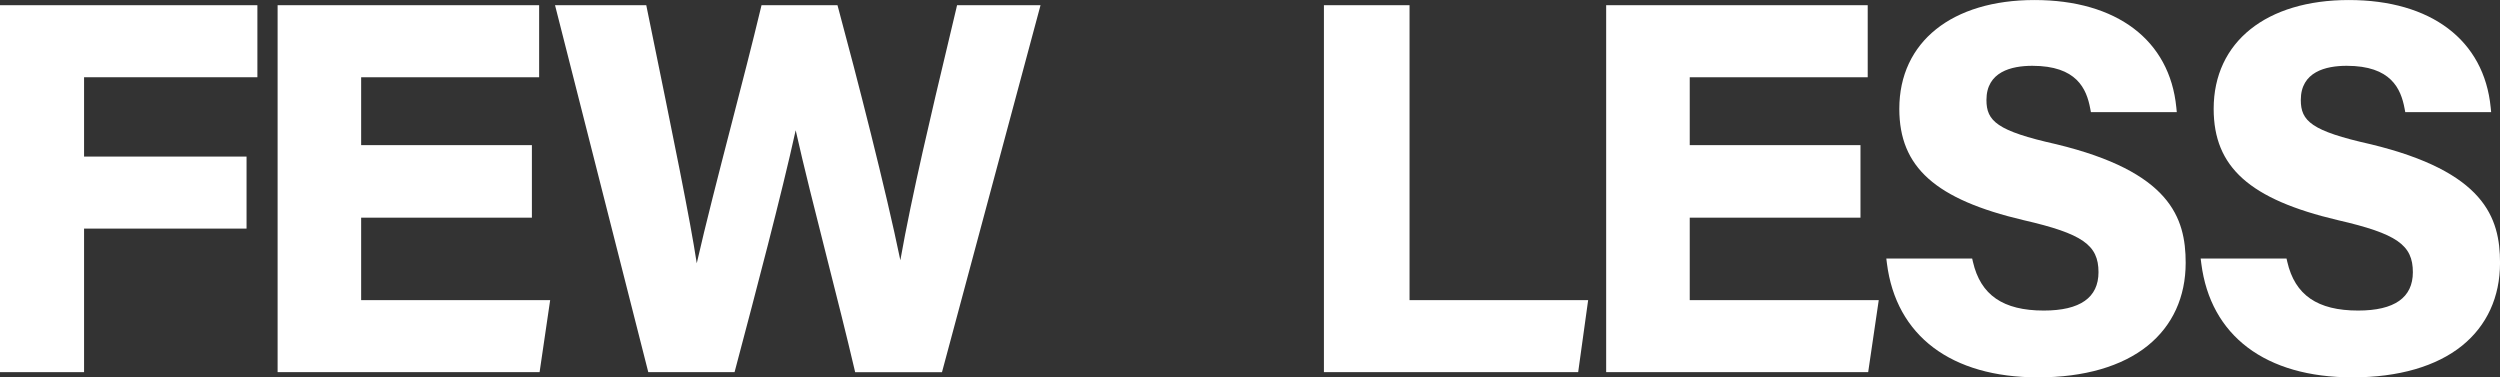
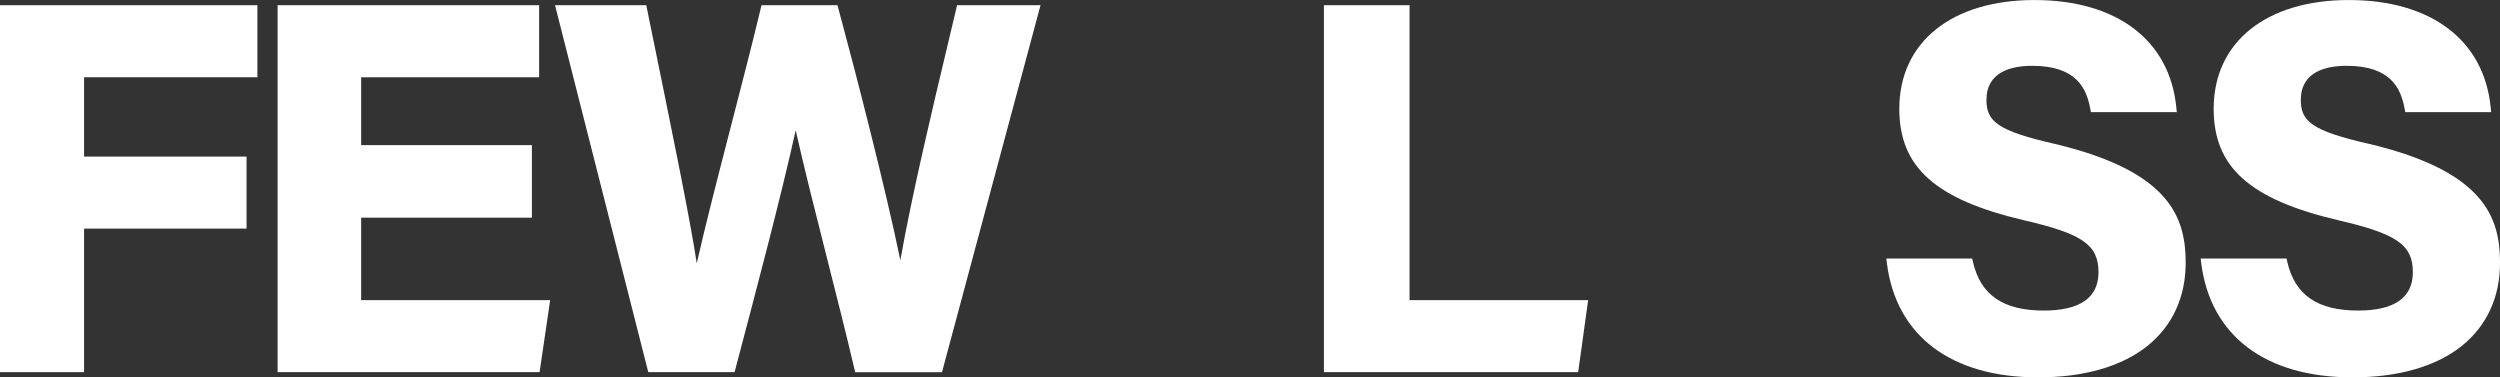
<svg xmlns="http://www.w3.org/2000/svg" fill="none" viewBox="0 0 318 48" height="48" width="318">
  <rect x="0" y="0" width="318" height="48" fill="#333333" stroke="none" />
  <g clip-path="url(#clip0_100_234)">
    <path fill="white" d="M0 47.337H10.693V29.077H31.361V19.916H10.693V9.825H32.74V0.663H0V47.337Z" />
    <path fill="white" d="M45.938 27.687H67.657V18.458H45.938V9.825H68.578V0.663H35.312V47.337H68.636L69.981 38.175H45.938V27.687Z" />
    <path fill="white" d="M121.641 1.082C121.342 2.366 120.951 3.998 120.506 5.865C118.656 13.615 115.966 24.902 114.524 33.104C112.708 24.251 108.946 9.592 106.635 1.061L106.525 0.659H96.866L96.765 1.078C95.714 5.472 94.353 10.733 93.037 15.821C91.41 22.113 89.741 28.583 88.627 33.489C87.774 27.886 85.837 18.416 82.293 1.094L82.205 0.659H70.599L82.461 47.337H93.436L93.76 46.111C96.055 37.444 99.413 24.759 101.212 16.569C102.213 21.065 103.73 27.061 105.206 32.885C106.433 37.736 107.707 42.756 108.677 46.918L108.774 47.341H119.821L132.355 0.663H121.737L121.641 1.086V1.082Z" />
    <path fill="white" d="M179.294 0.663H168.403V47.337H200.743L202.013 38.175H179.294V0.663Z" />
-     <path fill="white" d="M214.934 27.687H236.653V18.458H214.934V9.825H237.573V0.663H204.304V47.337H237.632L238.977 38.175H214.934V27.687Z" />
    <path fill="white" d="M261.532 18.34C254.017 16.654 252.676 15.403 252.676 12.719C252.676 9.123 255.854 8.371 258.514 8.371C264.147 8.371 265.408 11.278 265.879 13.814L265.963 14.262H276.887L276.828 13.662C275.988 5.109 269.241 0.004 258.783 0.004C248.325 0.004 241.592 5.308 241.592 13.848C241.592 21.26 246.173 25.363 257.413 28.008C264.882 29.728 266.929 31.148 266.929 34.621C266.929 37.858 264.588 39.502 259.969 39.502C254.794 39.502 251.932 37.533 250.957 33.307L250.86 32.885H239.94L240.015 33.497C241.18 42.714 248.187 48 259.246 48C265.105 48 269.926 46.605 273.192 43.969C276.349 41.416 278.018 37.774 278.018 33.43C278.018 27.657 276.021 21.838 261.536 18.34H261.532Z" />
    <path fill="white" d="M301.519 18.34C294.003 16.654 292.662 15.403 292.662 12.719C292.662 9.123 295.84 8.371 298.501 8.371C304.133 8.371 305.394 11.278 305.865 13.814L305.949 14.262H316.874L316.815 13.662C315.974 5.109 309.228 0.004 298.77 0.004C288.312 0.004 281.578 5.308 281.578 13.848C281.578 21.26 286.16 25.363 297.399 28.008C304.869 29.728 306.916 31.148 306.916 34.621C306.916 37.858 304.575 39.502 299.955 39.502C294.781 39.502 291.918 37.533 290.943 33.307L290.846 32.885H279.926L280.002 33.497C281.166 42.714 288.173 48 299.232 48C305.092 48 309.913 46.605 313.179 43.969C316.336 41.416 318.004 37.774 318.004 33.43C318.004 27.657 316.008 21.838 301.523 18.34H301.519Z" />
  </g>
  <defs>
    <clipPath id="clip0_100_234">
      <rect fill="white" height="48" width="318" />
    </clipPath>
  </defs>
</svg>